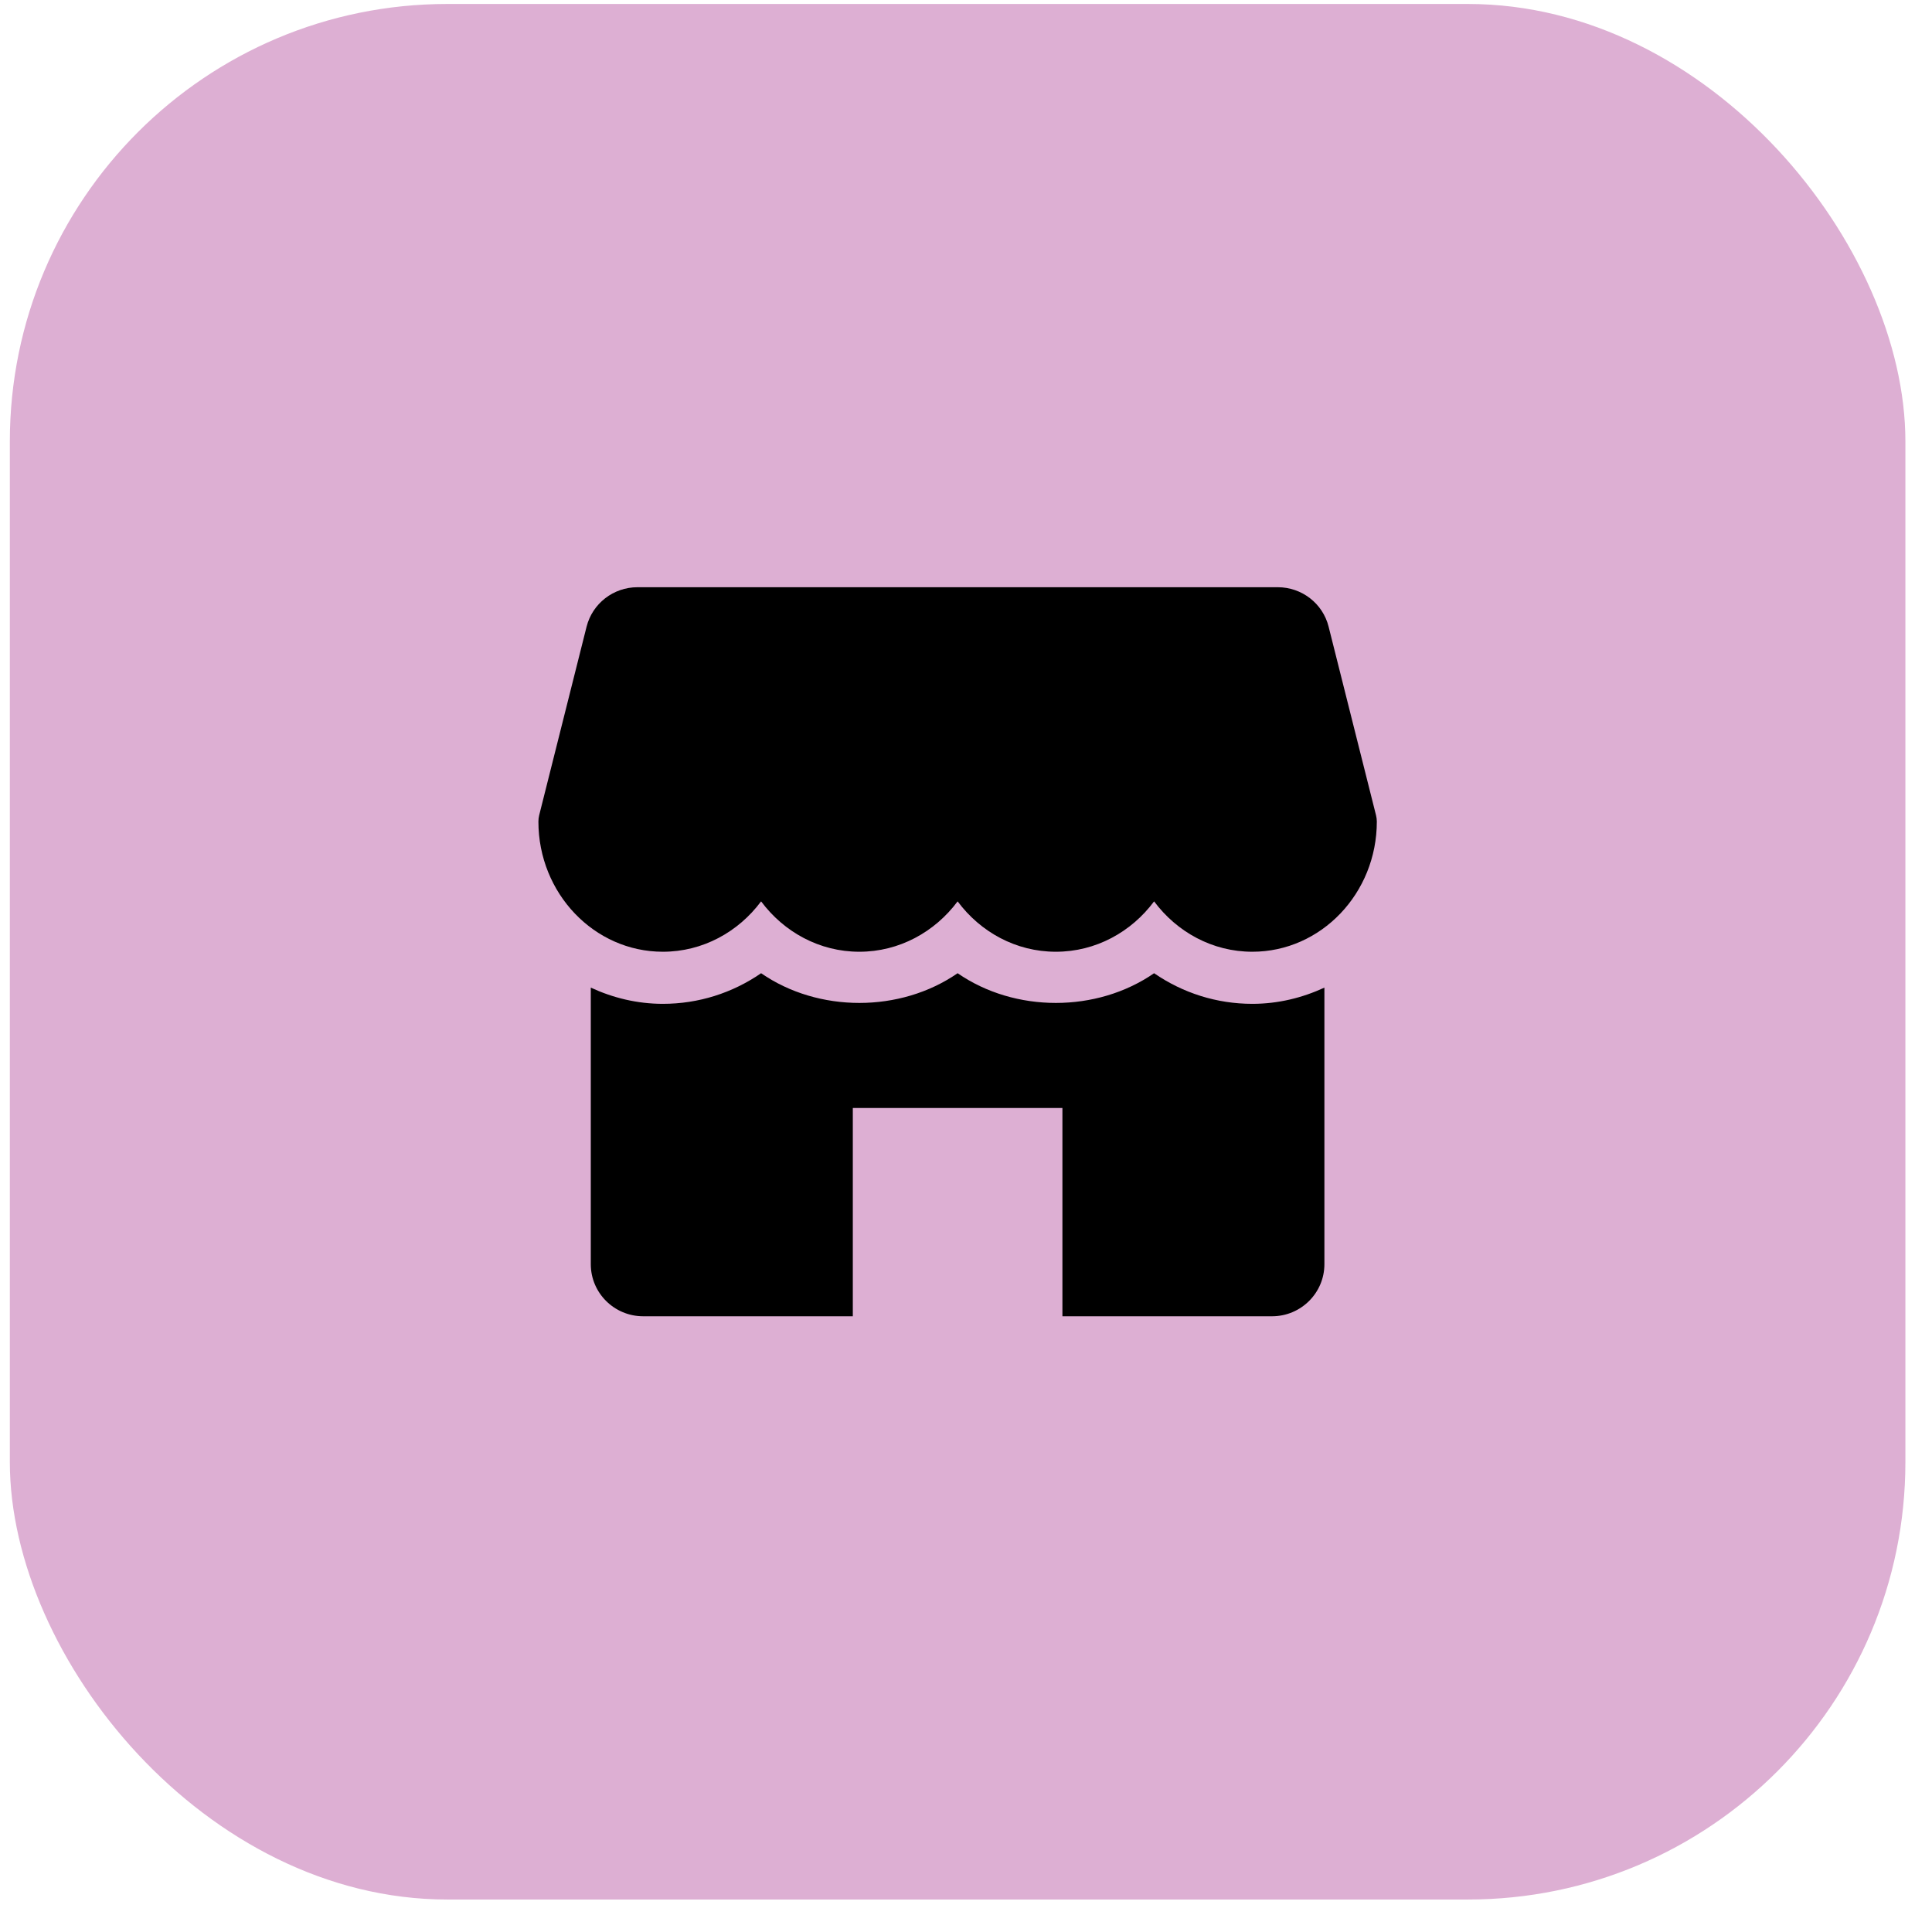
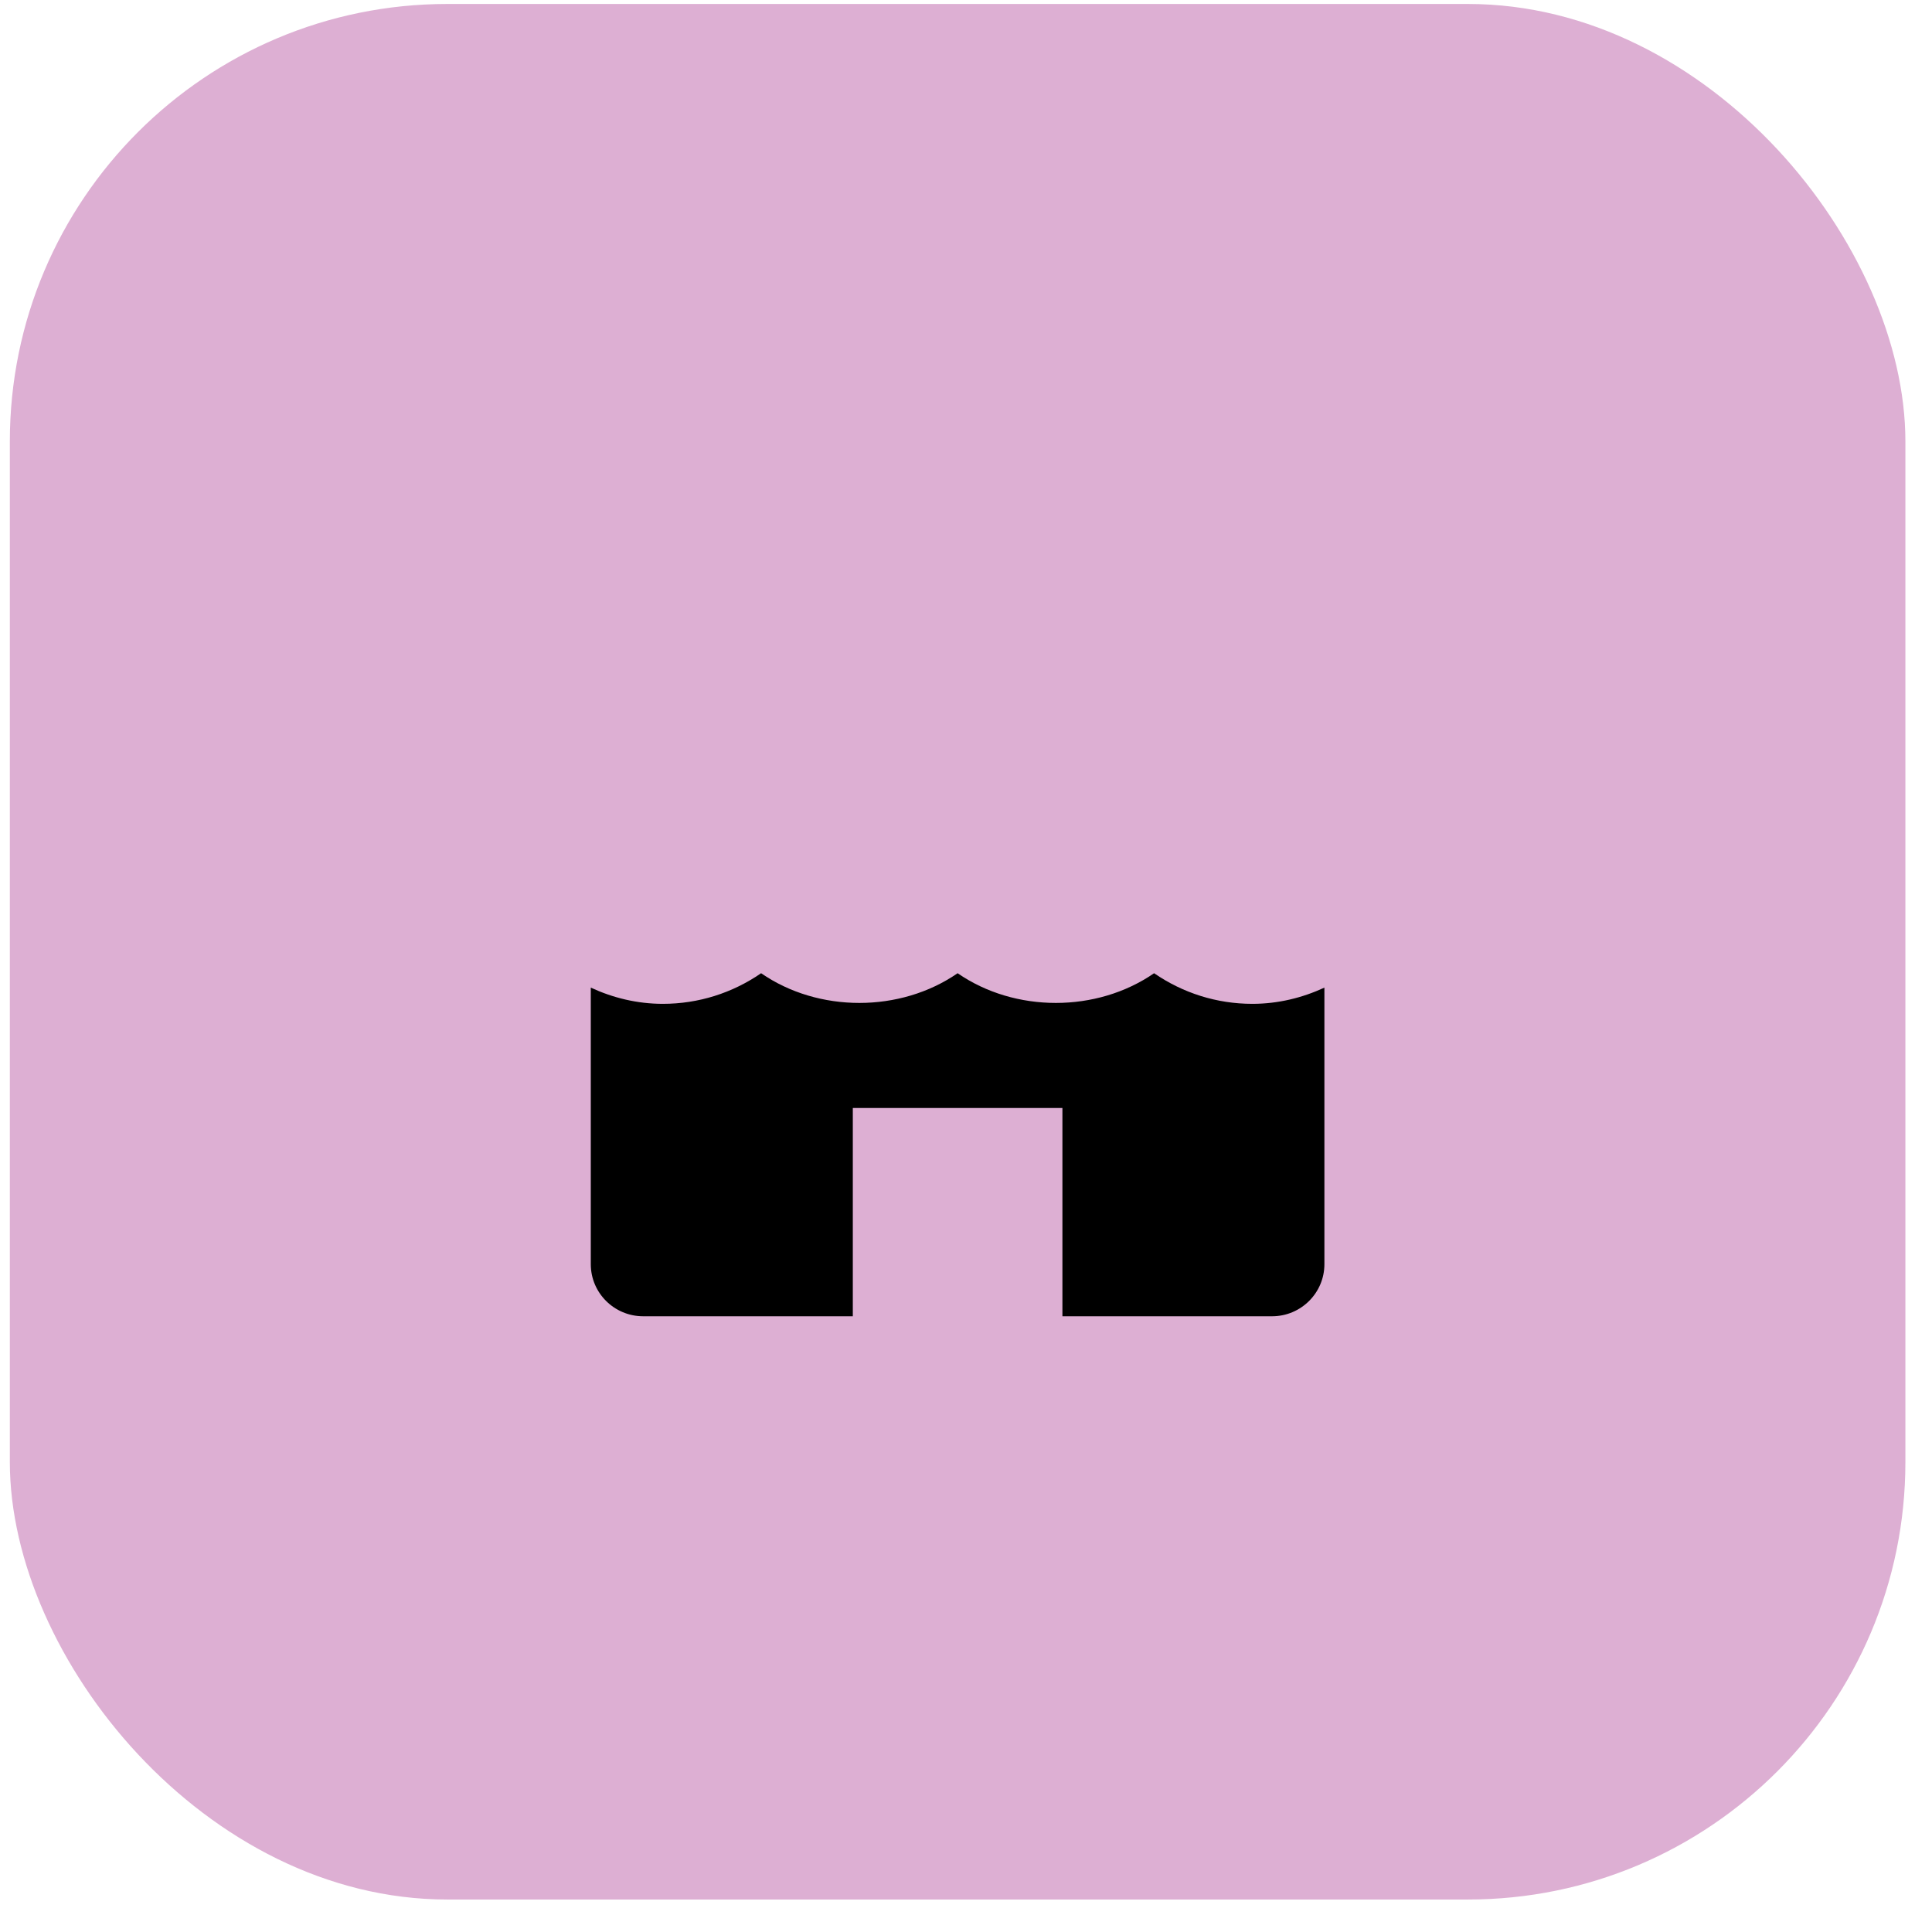
<svg xmlns="http://www.w3.org/2000/svg" width="53" height="53" viewBox="0 0 53 53" fill="none">
  <rect x="0.27" y="0.109" width="52" height="52" rx="12" fill="#DDAFD3" />
-   <path d="M37.748 22.365L36.447 17.19C36.288 16.555 35.712 16.109 35.053 16.109H17.488C16.828 16.109 16.253 16.555 16.092 17.19L14.791 22.365C14.777 22.42 14.77 22.479 14.77 22.538C14.77 24.506 16.3 26.109 18.184 26.109C19.277 26.109 20.254 25.567 20.879 24.727C21.504 25.567 22.48 26.109 23.574 26.109C24.668 26.109 25.644 25.567 26.27 24.727C26.895 25.567 27.869 26.109 28.965 26.109C30.06 26.109 31.035 25.567 31.66 24.727C32.285 25.567 33.26 26.109 34.355 26.109C36.239 26.109 37.77 24.506 37.77 22.538C37.77 22.479 37.762 22.42 37.748 22.365Z" fill="black" />
  <path d="M34.355 27.538C33.377 27.538 32.447 27.24 31.66 26.698C30.087 27.785 27.842 27.785 26.27 26.698C24.697 27.785 22.451 27.785 20.879 26.698C20.093 27.24 19.163 27.538 18.184 27.538C17.478 27.538 16.812 27.373 16.207 27.093V34.68C16.207 35.469 16.851 36.109 17.645 36.109H23.395V30.395H29.145V36.109H34.895C35.688 36.109 36.332 35.469 36.332 34.68V27.093C35.727 27.373 35.061 27.538 34.355 27.538Z" fill="black" />
</svg>